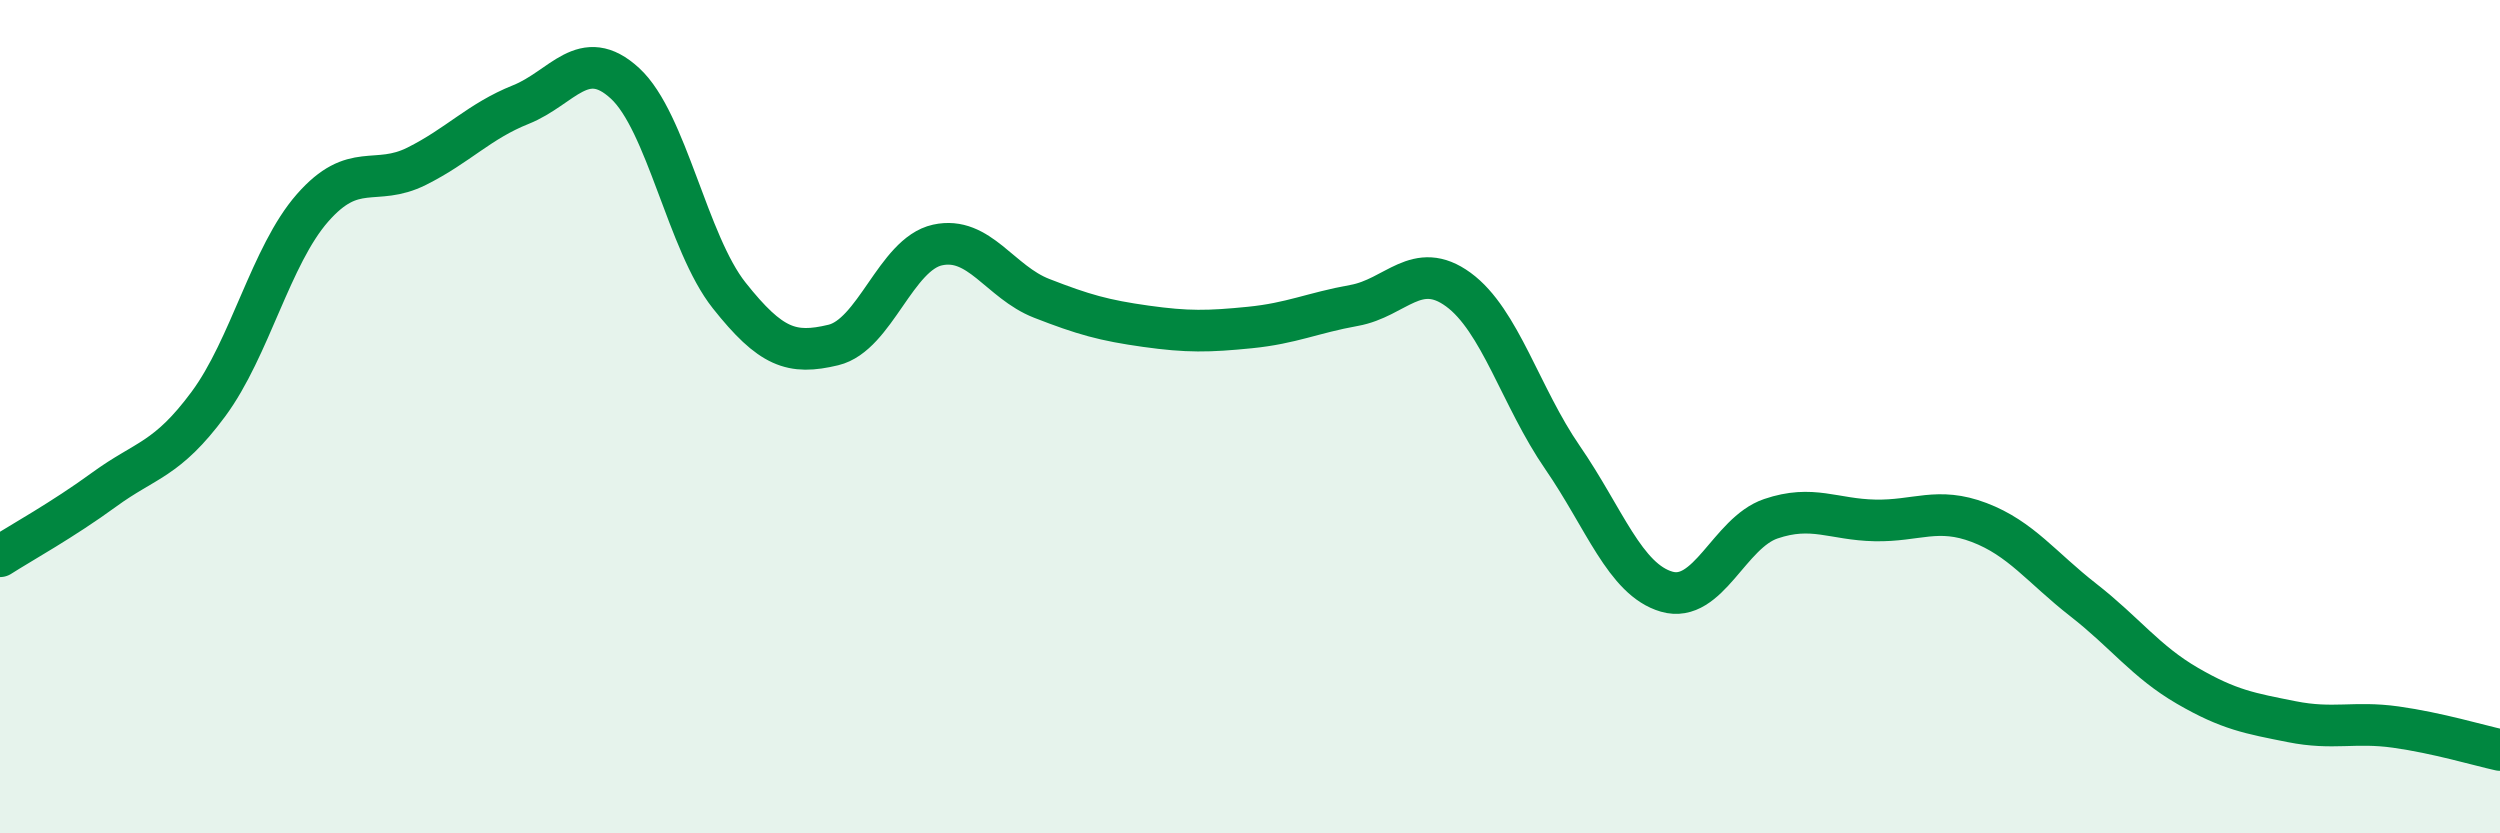
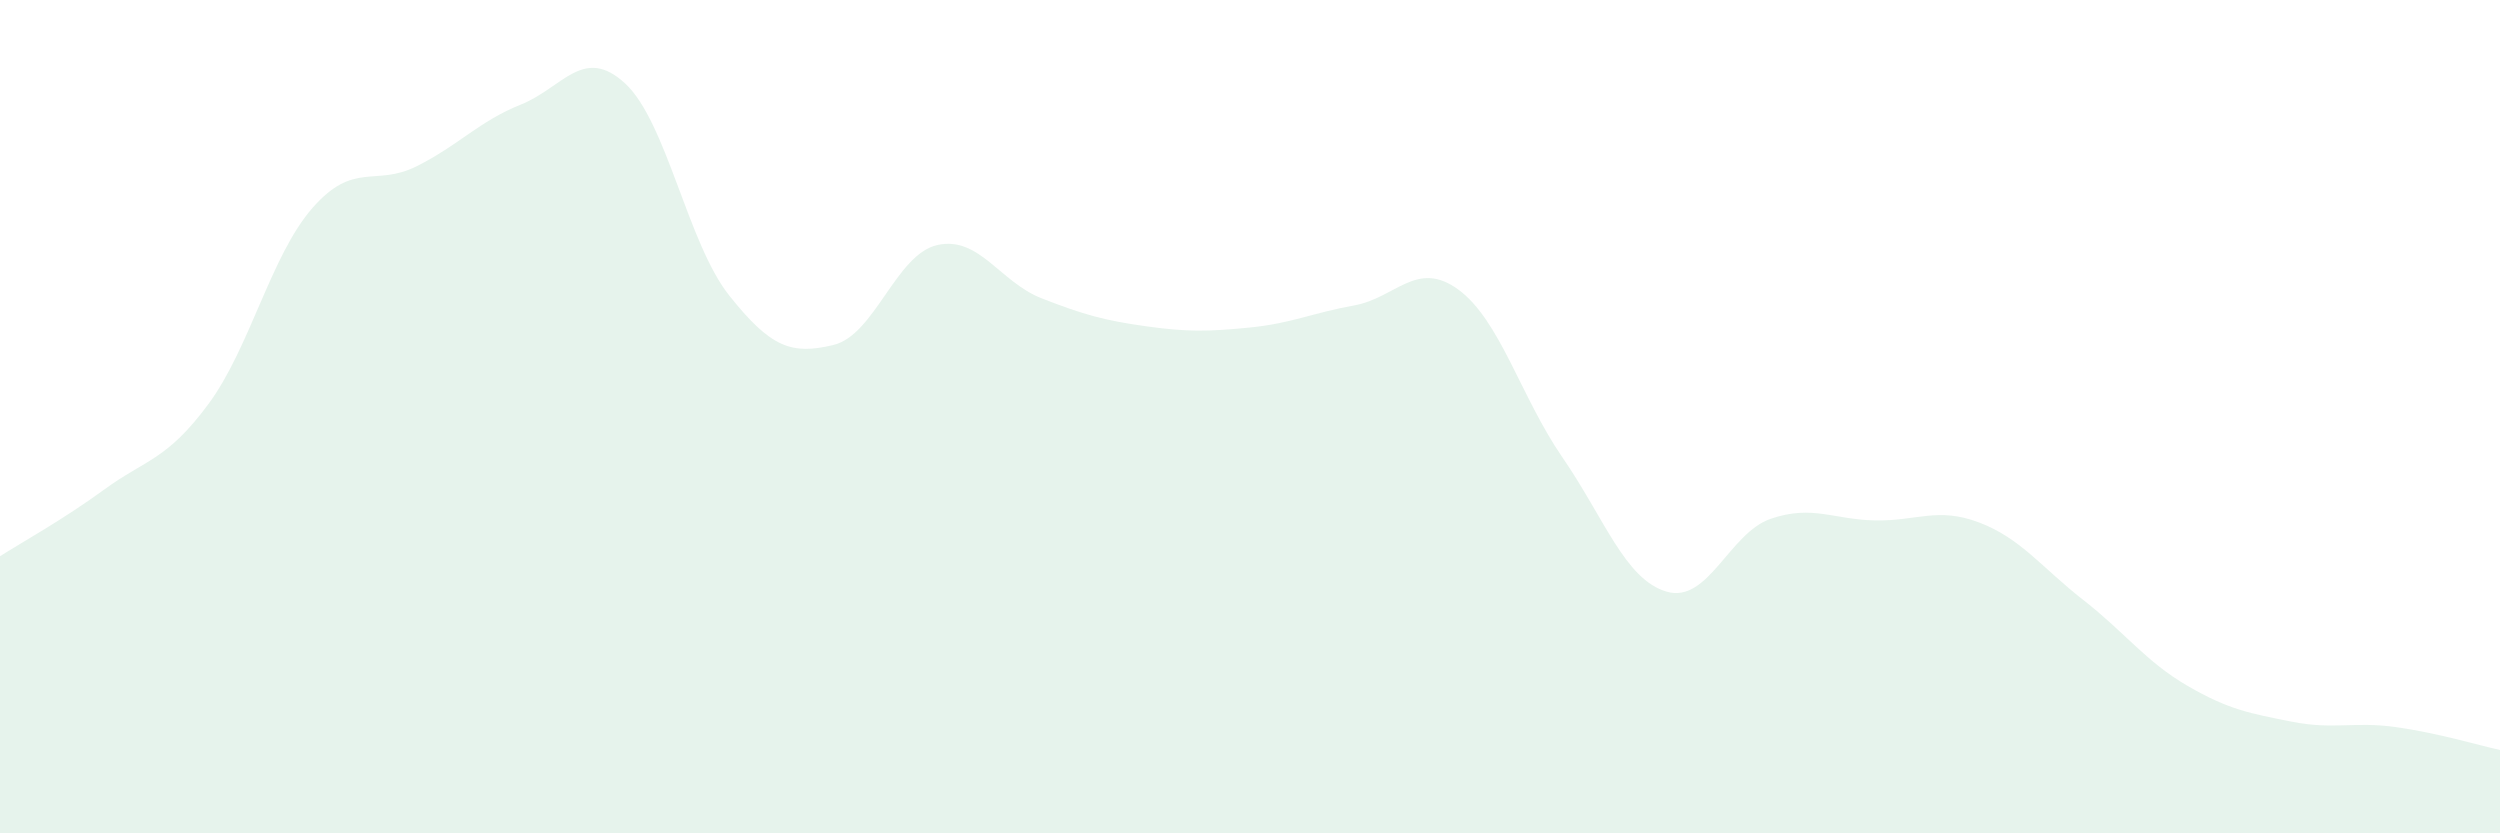
<svg xmlns="http://www.w3.org/2000/svg" width="60" height="20" viewBox="0 0 60 20">
  <path d="M 0,13.35 C 0.5,13.03 1.5,12.48 2.5,11.75 C 3.5,11.02 4,11.05 5,9.7 C 6,8.35 6.5,6.13 7.5,4.99 C 8.5,3.85 9,4.49 10,3.99 C 11,3.49 11.5,2.91 12.5,2.51 C 13.5,2.11 14,1.08 15,2 C 16,2.92 16.5,5.83 17.5,7.09 C 18.5,8.35 19,8.52 20,8.28 C 21,8.04 21.5,6.1 22.5,5.88 C 23.5,5.66 24,6.77 25,7.16 C 26,7.55 26.5,7.69 27.5,7.83 C 28.5,7.97 29,7.96 30,7.86 C 31,7.76 31.5,7.51 32.5,7.33 C 33.5,7.15 34,6.22 35,6.95 C 36,7.68 36.5,9.53 37.5,10.98 C 38.5,12.43 39,13.91 40,14.2 C 41,14.49 41.5,12.79 42.5,12.45 C 43.5,12.11 44,12.47 45,12.49 C 46,12.51 46.5,12.16 47.5,12.54 C 48.5,12.92 49,13.62 50,14.4 C 51,15.18 51.5,15.88 52.5,16.46 C 53.5,17.04 54,17.12 55,17.32 C 56,17.52 56.5,17.31 57.5,17.45 C 58.5,17.59 59.5,17.89 60,18L60 20L0 20Z" fill="#008740" opacity="0.1" stroke-linecap="round" stroke-linejoin="round" />
-   <path d="M 0,13.35 C 0.5,13.03 1.5,12.48 2.5,11.75 C 3.5,11.02 4,11.05 5,9.7 C 6,8.35 6.5,6.13 7.5,4.99 C 8.5,3.85 9,4.49 10,3.99 C 11,3.49 11.5,2.91 12.5,2.51 C 13.5,2.11 14,1.08 15,2 C 16,2.92 16.5,5.83 17.5,7.09 C 18.5,8.35 19,8.52 20,8.28 C 21,8.04 21.5,6.1 22.5,5.88 C 23.5,5.66 24,6.77 25,7.16 C 26,7.55 26.5,7.69 27.5,7.83 C 28.5,7.97 29,7.96 30,7.86 C 31,7.76 31.5,7.51 32.5,7.33 C 33.5,7.15 34,6.22 35,6.95 C 36,7.68 36.5,9.53 37.5,10.98 C 38.5,12.43 39,13.91 40,14.2 C 41,14.49 41.5,12.79 42.5,12.45 C 43.5,12.11 44,12.47 45,12.49 C 46,12.51 46.5,12.16 47.5,12.54 C 48.5,12.92 49,13.62 50,14.4 C 51,15.18 51.5,15.88 52.5,16.46 C 53.5,17.04 54,17.12 55,17.32 C 56,17.52 56.5,17.31 57.5,17.45 C 58.5,17.59 59.5,17.89 60,18" stroke="#008740" stroke-width="1" fill="none" stroke-linecap="round" stroke-linejoin="round" />
</svg>